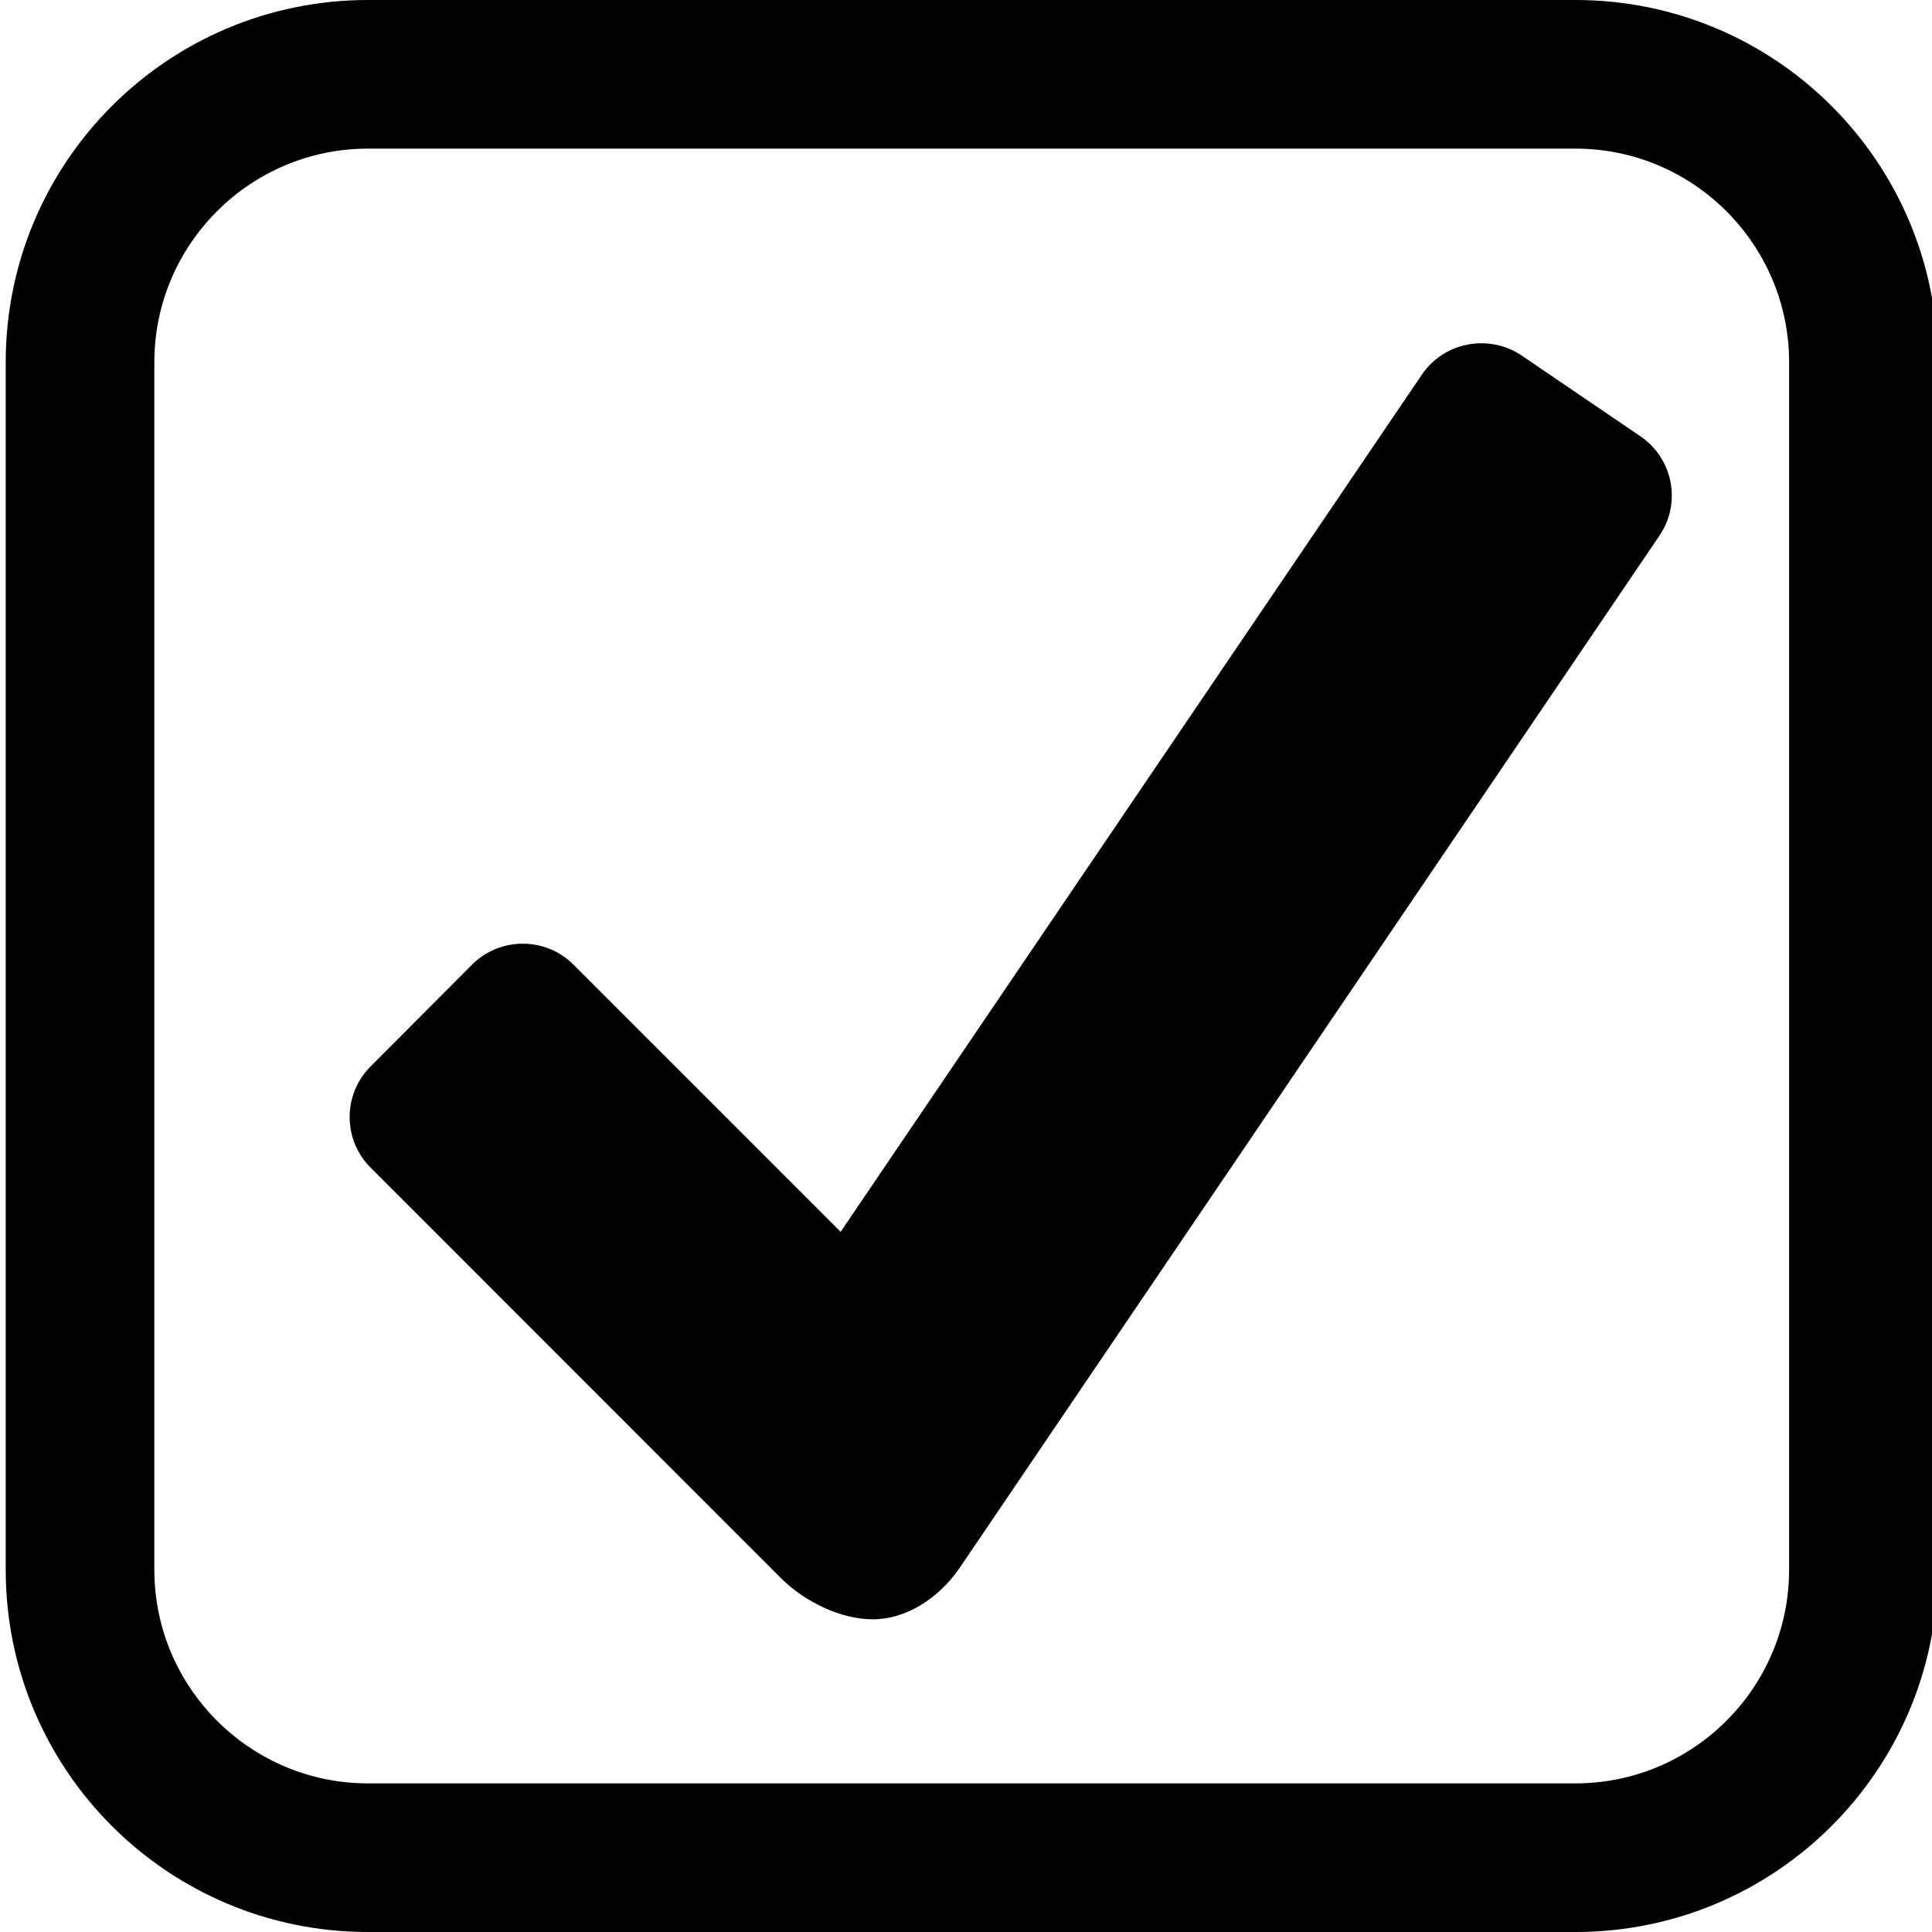
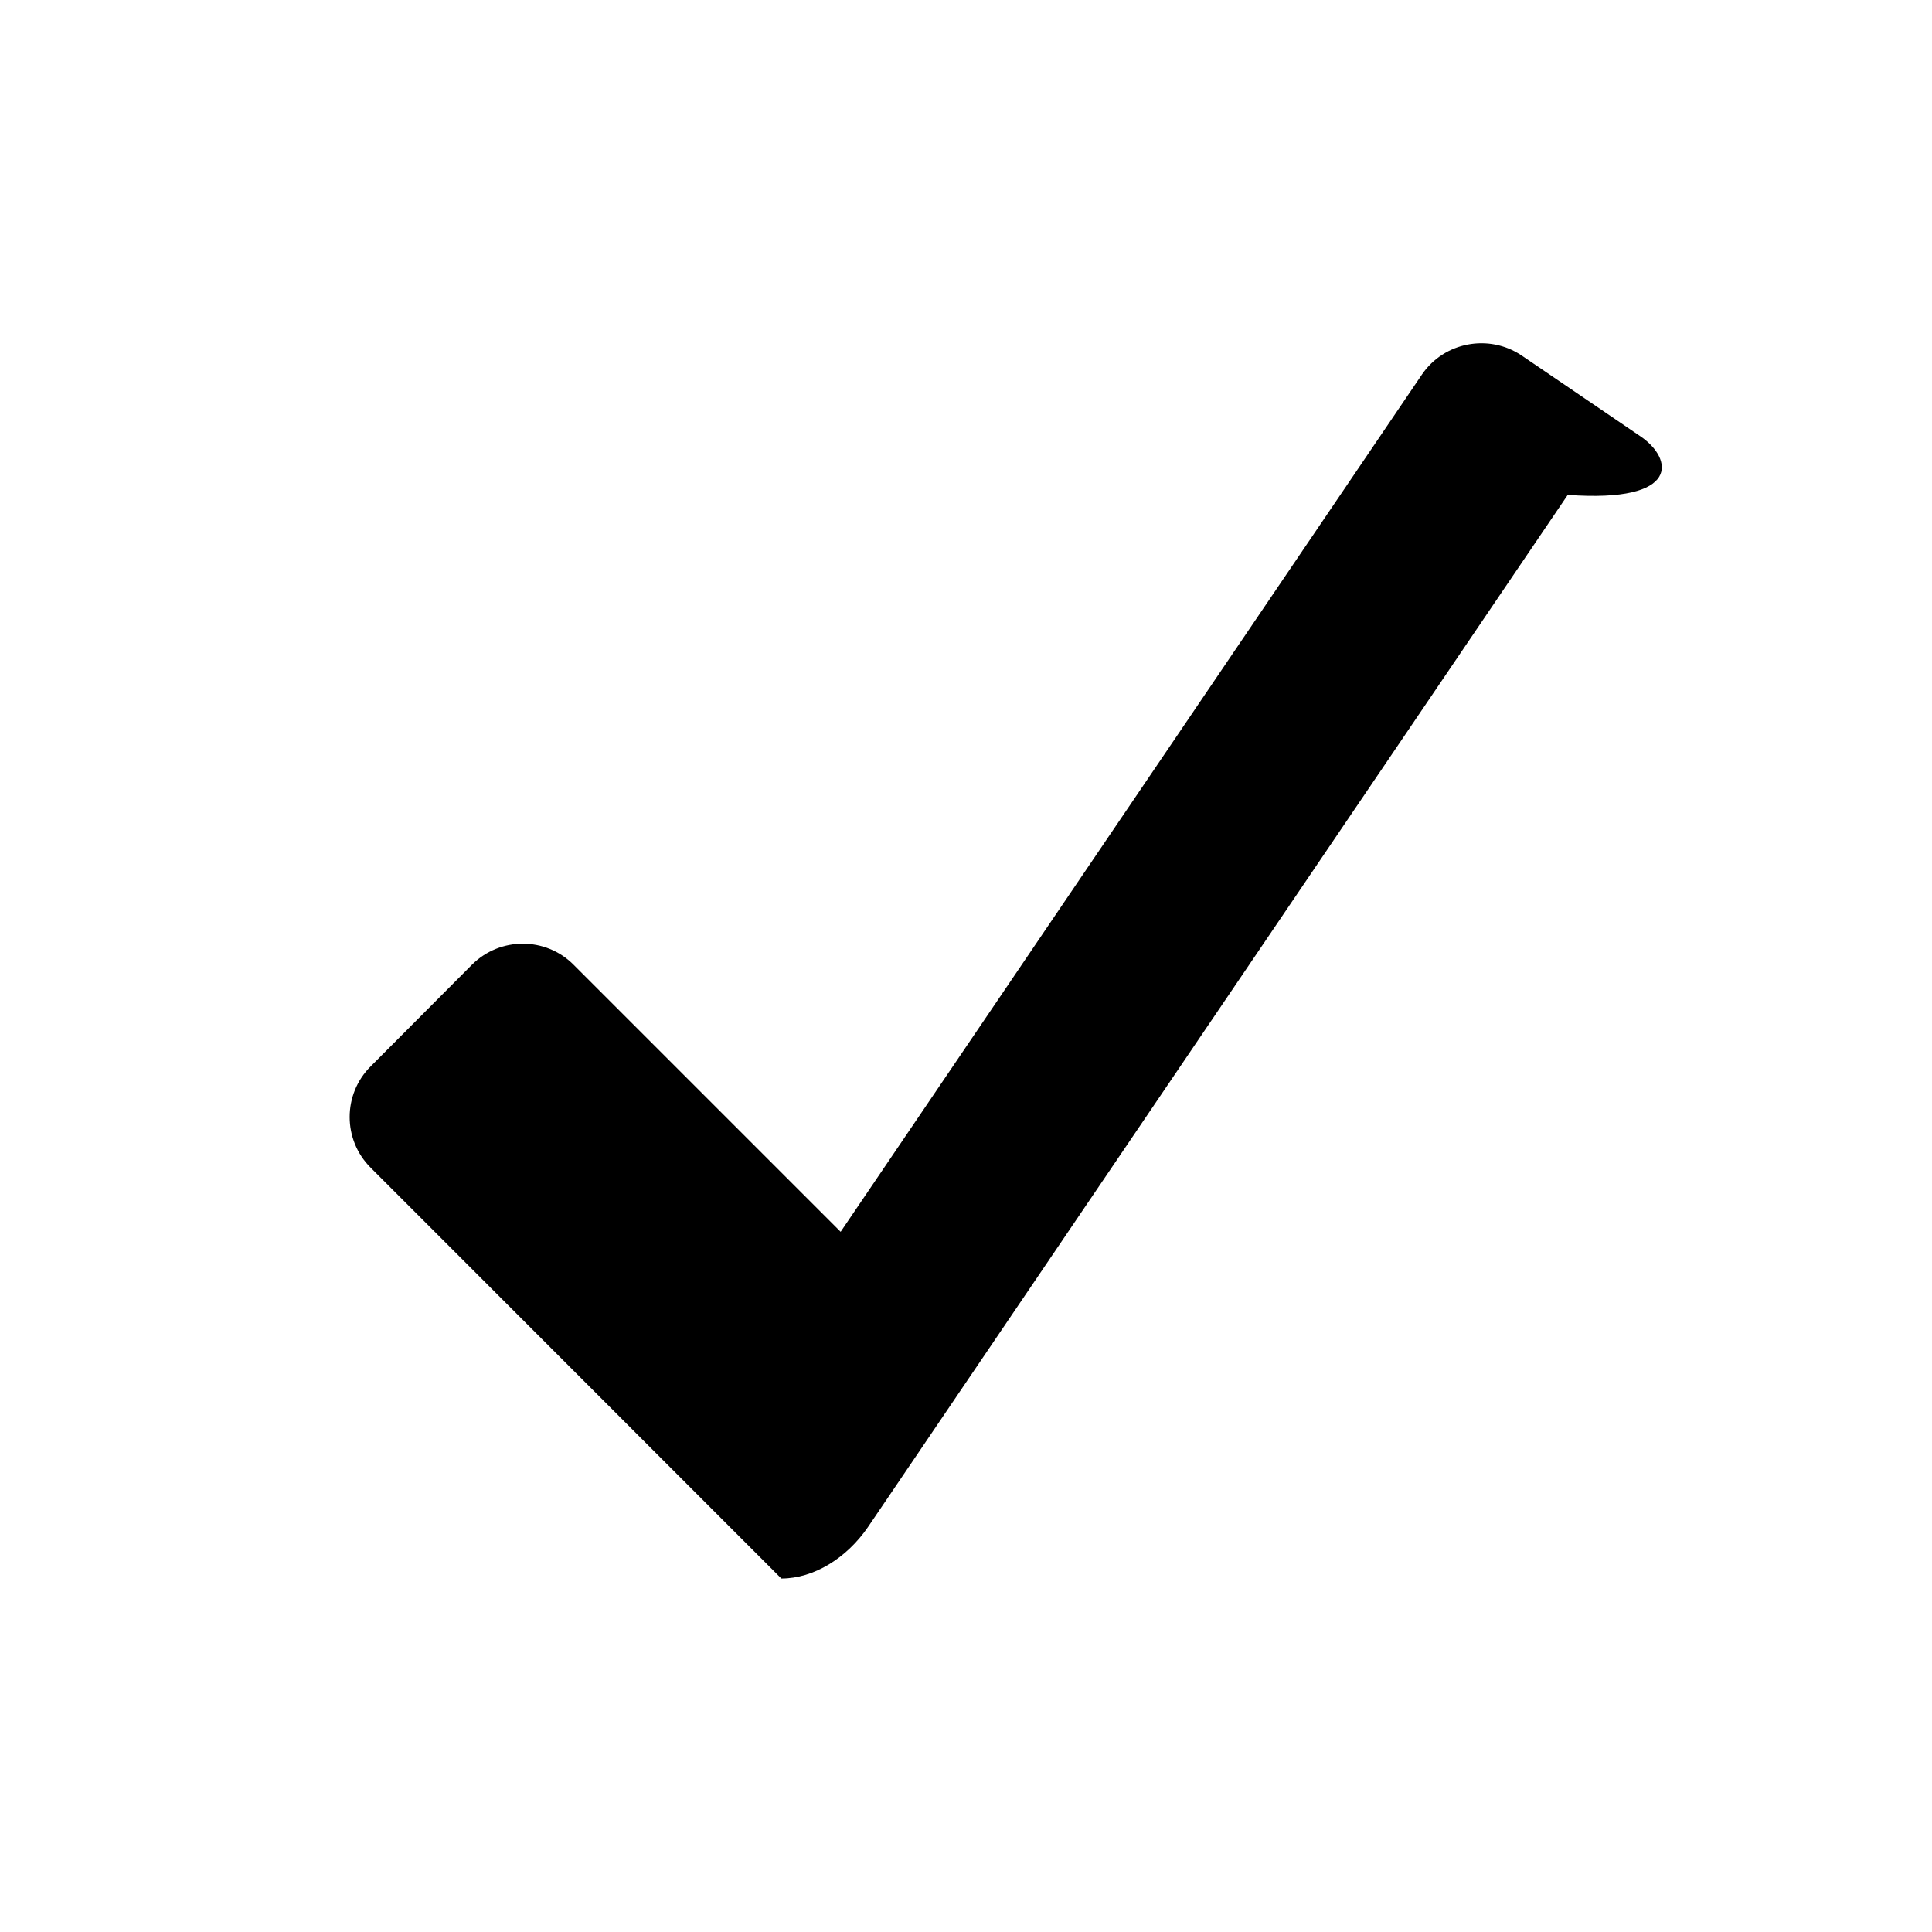
<svg xmlns="http://www.w3.org/2000/svg" xmlns:ns1="http://www.inkscape.org/namespaces/inkscape" xmlns:ns2="http://sodipodi.sourceforge.net/DTD/sodipodi-0.dtd" ns1:version="1.0 (4035a4fb49, 2020-05-01)" ns2:docname="checked_checkbox_black.svg" xml:space="preserve" enable-background="new 0 0 26 26" viewBox="0 0 26 26" height="26px" width="26px" y="0px" x="0px" id="Layer_1" version="1.1">
  <defs id="defs13">
	
</defs>
  <ns2:namedview ns1:document-rotation="0" ns1:current-layer="Layer_1" ns1:window-maximized="1" ns1:window-y="-8" ns1:window-x="1912" ns1:cy="13" ns1:cx="13" ns1:zoom="31.923077" showgrid="false" id="namedview11" ns1:window-height="1017" ns1:window-width="1920" ns1:pageshadow="2" ns1:pageopacity="0" guidetolerance="10" gridtolerance="10" objecttolerance="10" borderopacity="1" bordercolor="#666666" pagecolor="#ffffff" />
-   <path style="fill:#000000;fill-opacity:1" id="path2" d="m 21.202,2 c 1.585,0 2.875,1.29 2.875,2.875 v 16.25 C 24.077,22.71 22.787,24 21.202,24 H 4.952 C 3.367,24 2.077,22.71 2.077,21.125 V 4.875 C 2.077,3.29 3.367,2 4.952,2 h 16.25 m 0,-2 H 4.952 C 2.259,0 0.077,2.182 0.077,4.875 v 16.25 C 0.077,23.818 2.259,26 4.952,26 h 16.25 c 2.693,0 4.875,-2.182 4.875,-4.875 V 4.875 C 26.077,2.182 23.896,0 21.202,0 Z" fill="#000000" />
  <rect id="rect6" height="26" width="26" fill="none" x="0.577" />
-   <path style="fill:#000000;fill-opacity:1" id="path8" d="M22.075,5.871l-1.598-1.087c-0.44-0.296-1.043-0.182-1.341,0.256l-7.823,11.537l-3.596-3.596  c-0.375-0.375-0.987-0.375-1.364,0L4.989,14.35c-0.378,0.376-0.378,0.989,0,1.365l5.526,5.528c0.312,0.31,0.796,0.549,1.234,0.549  c0.439,0,0.88-0.277,1.164-0.69l9.419-13.893C22.631,6.771,22.516,6.169,22.075,5.871z" fill="#000000" />
+   <path style="fill:#000000;fill-opacity:1" id="path8" d="M22.075,5.871l-1.598-1.087c-0.44-0.296-1.043-0.182-1.341,0.256l-7.823,11.537l-3.596-3.596  c-0.375-0.375-0.987-0.375-1.364,0L4.989,14.35c-0.378,0.376-0.378,0.989,0,1.365l5.526,5.528c0.439,0,0.88-0.277,1.164-0.69l9.419-13.893C22.631,6.771,22.516,6.169,22.075,5.871z" fill="#000000" />
</svg>